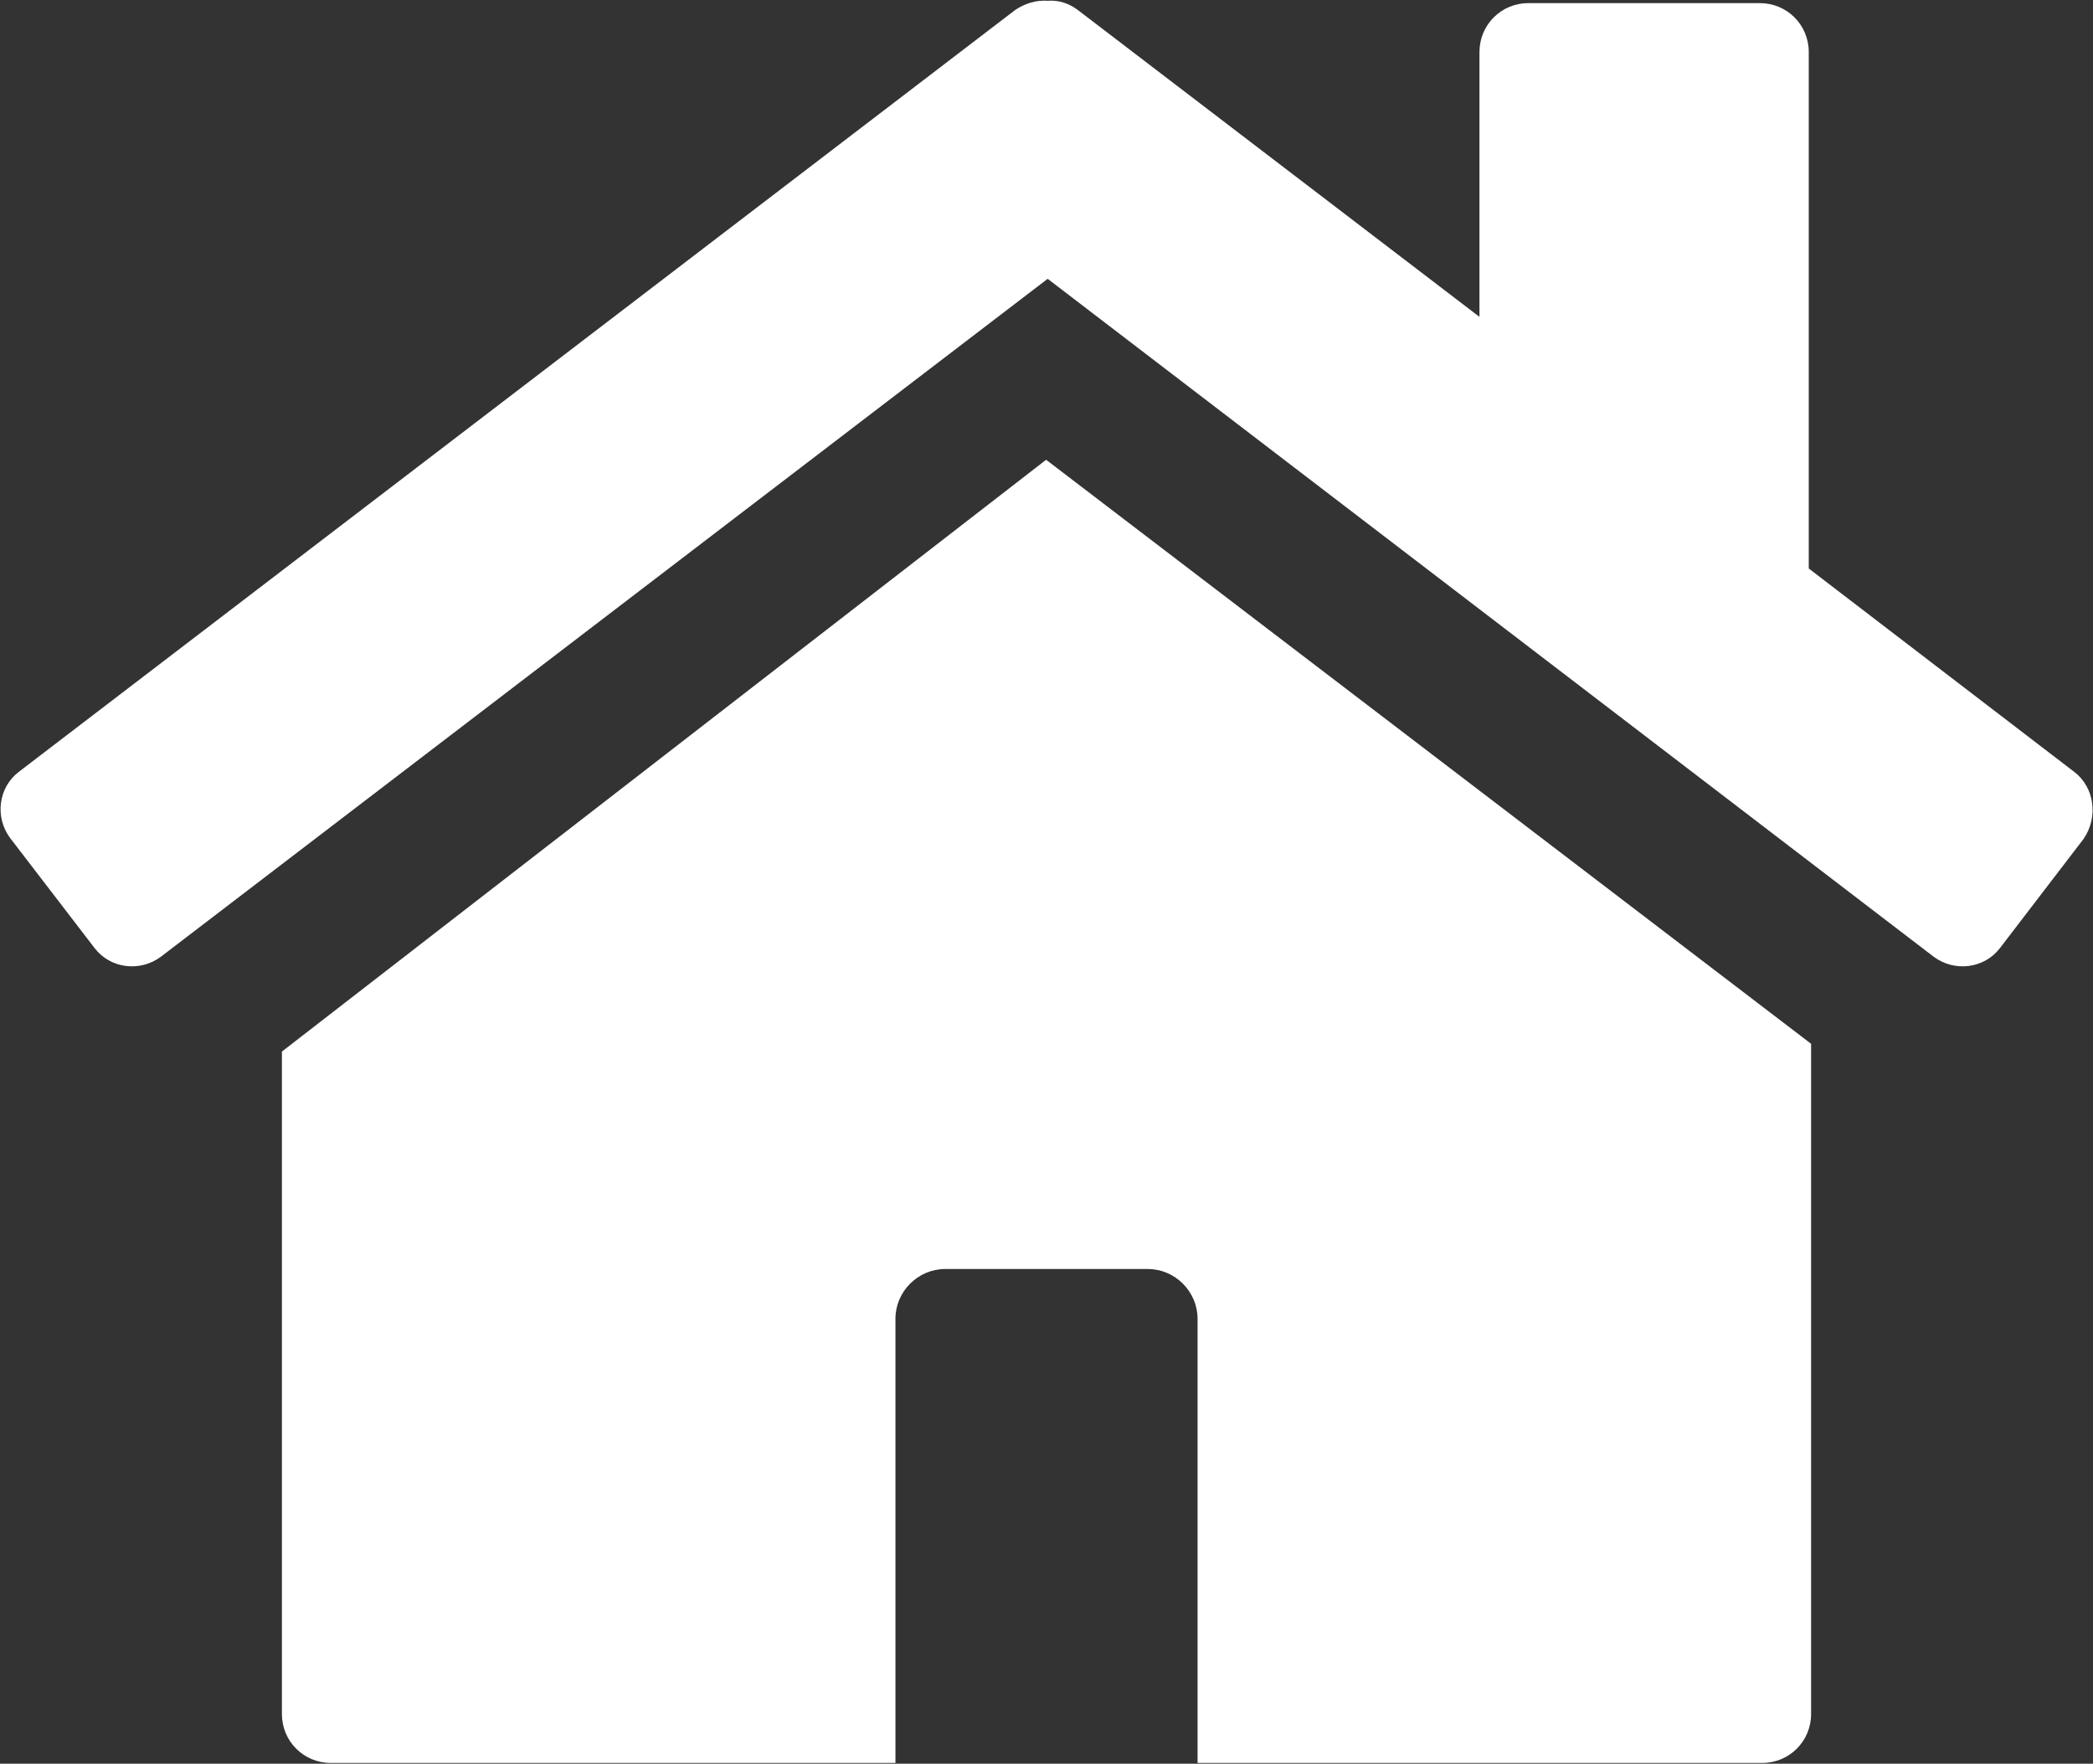
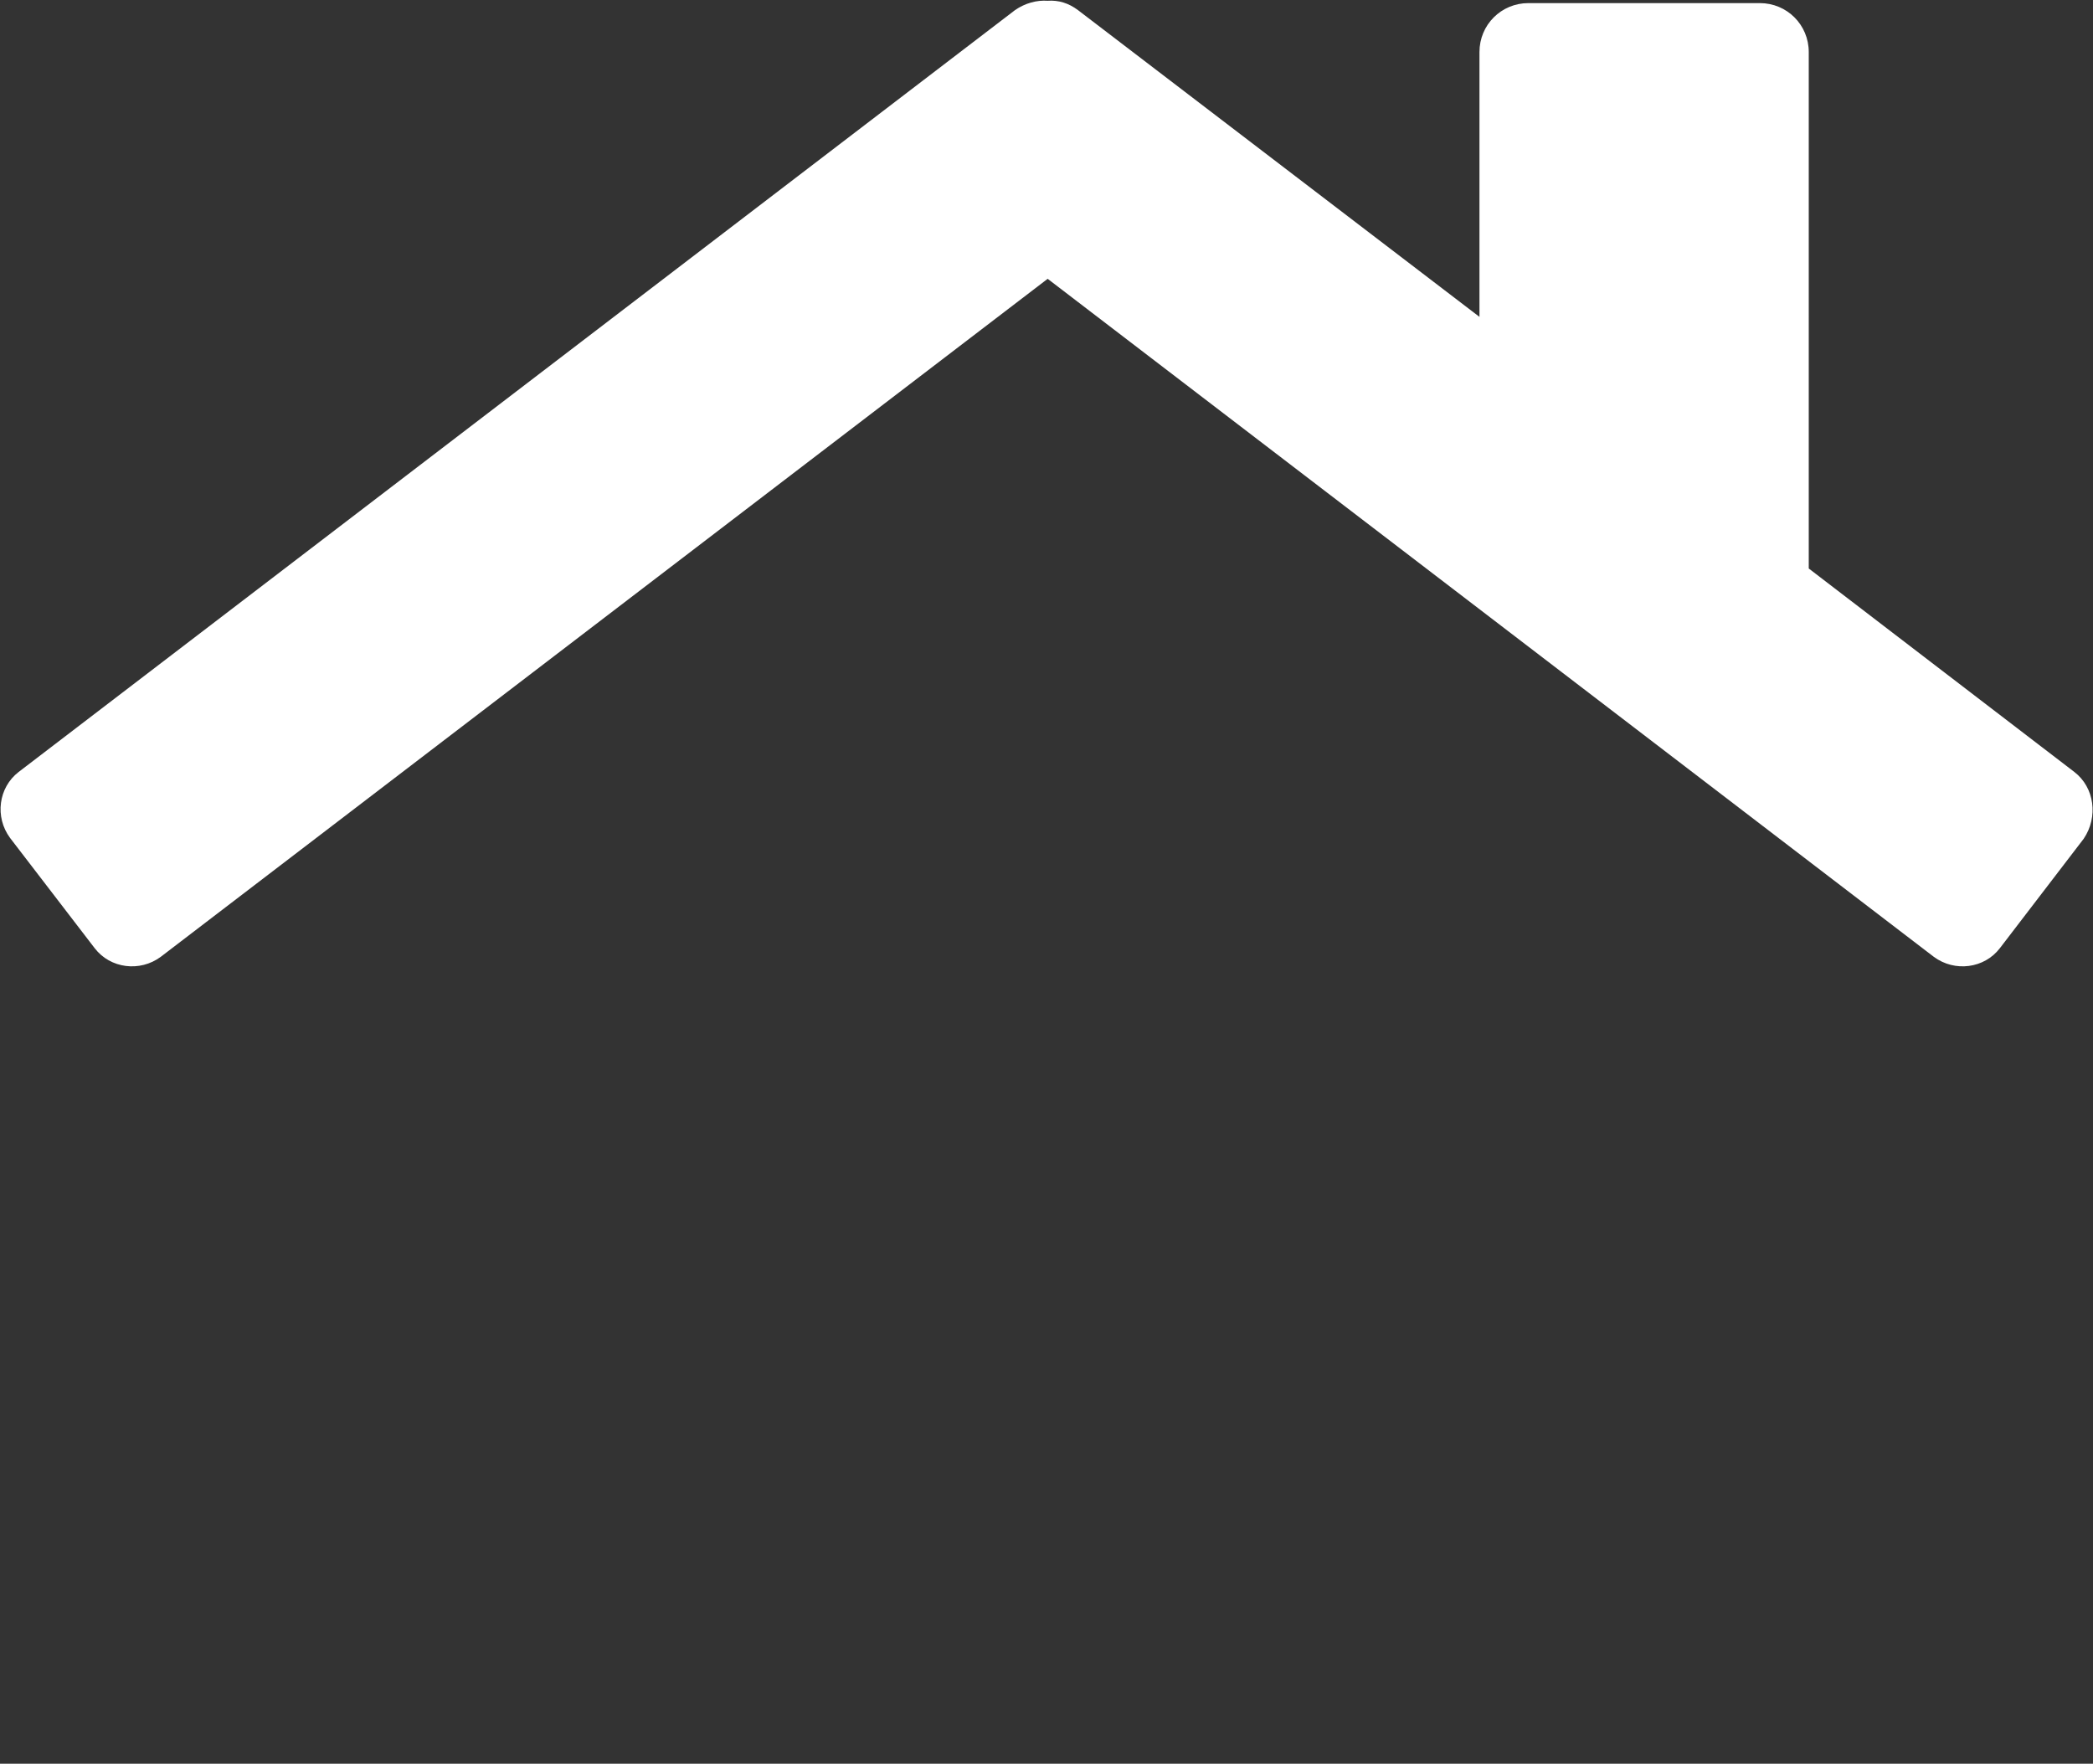
<svg xmlns="http://www.w3.org/2000/svg" version="1.1" id="Layer_1" x="0px" y="0px" viewBox="0 0 269.5 227.1" style="enable-background:new 0 0 269.5 227.1;" xml:space="preserve">
  <rect x="0" y="0" width="269.5" height="227.1" fill="#333333" stroke="none" />
  <style type="text/css">
	.st0{fill:#FFFFFF;}
</style>
  <g>
    <path class="st0" d="M267.1,99.4l-34.2-26.2V6.7c0-3.5-2.8-6.3-6.3-6.3h-29.8c-3.5,0-6.3,2.8-6.3,6.3v34.1L138.8,1.3   c-1.2-0.9-2.5-1.3-3.9-1.2c-1.4-0.1-2.9,0.3-4.2,1.2L2.4,99.4c-2.6,2-3.1,5.8-1.1,8.5l10.9,14.2c2,2.6,5.8,3.1,8.5,1.1l114.2-87.3   l114.1,87.3c2.7,2,6.5,1.5,8.5-1.1l10.8-14.1C270.2,105.2,269.7,101.4,267.1,99.4z" />
-     <path class="st0" d="M134.7,59.2l-98.4,76.2v85.3c0,3.5,2.8,6.3,6.3,6.3h72.7v-57.2c0-3.5,2.9-6.4,6.4-6.4h26.1   c3.5,0,6.4,2.9,6.4,6.4v57.2h72.7c3.5,0,6.3-2.8,6.3-6.3v-86.3L134.7,59.2z" />
  </g>
</svg>